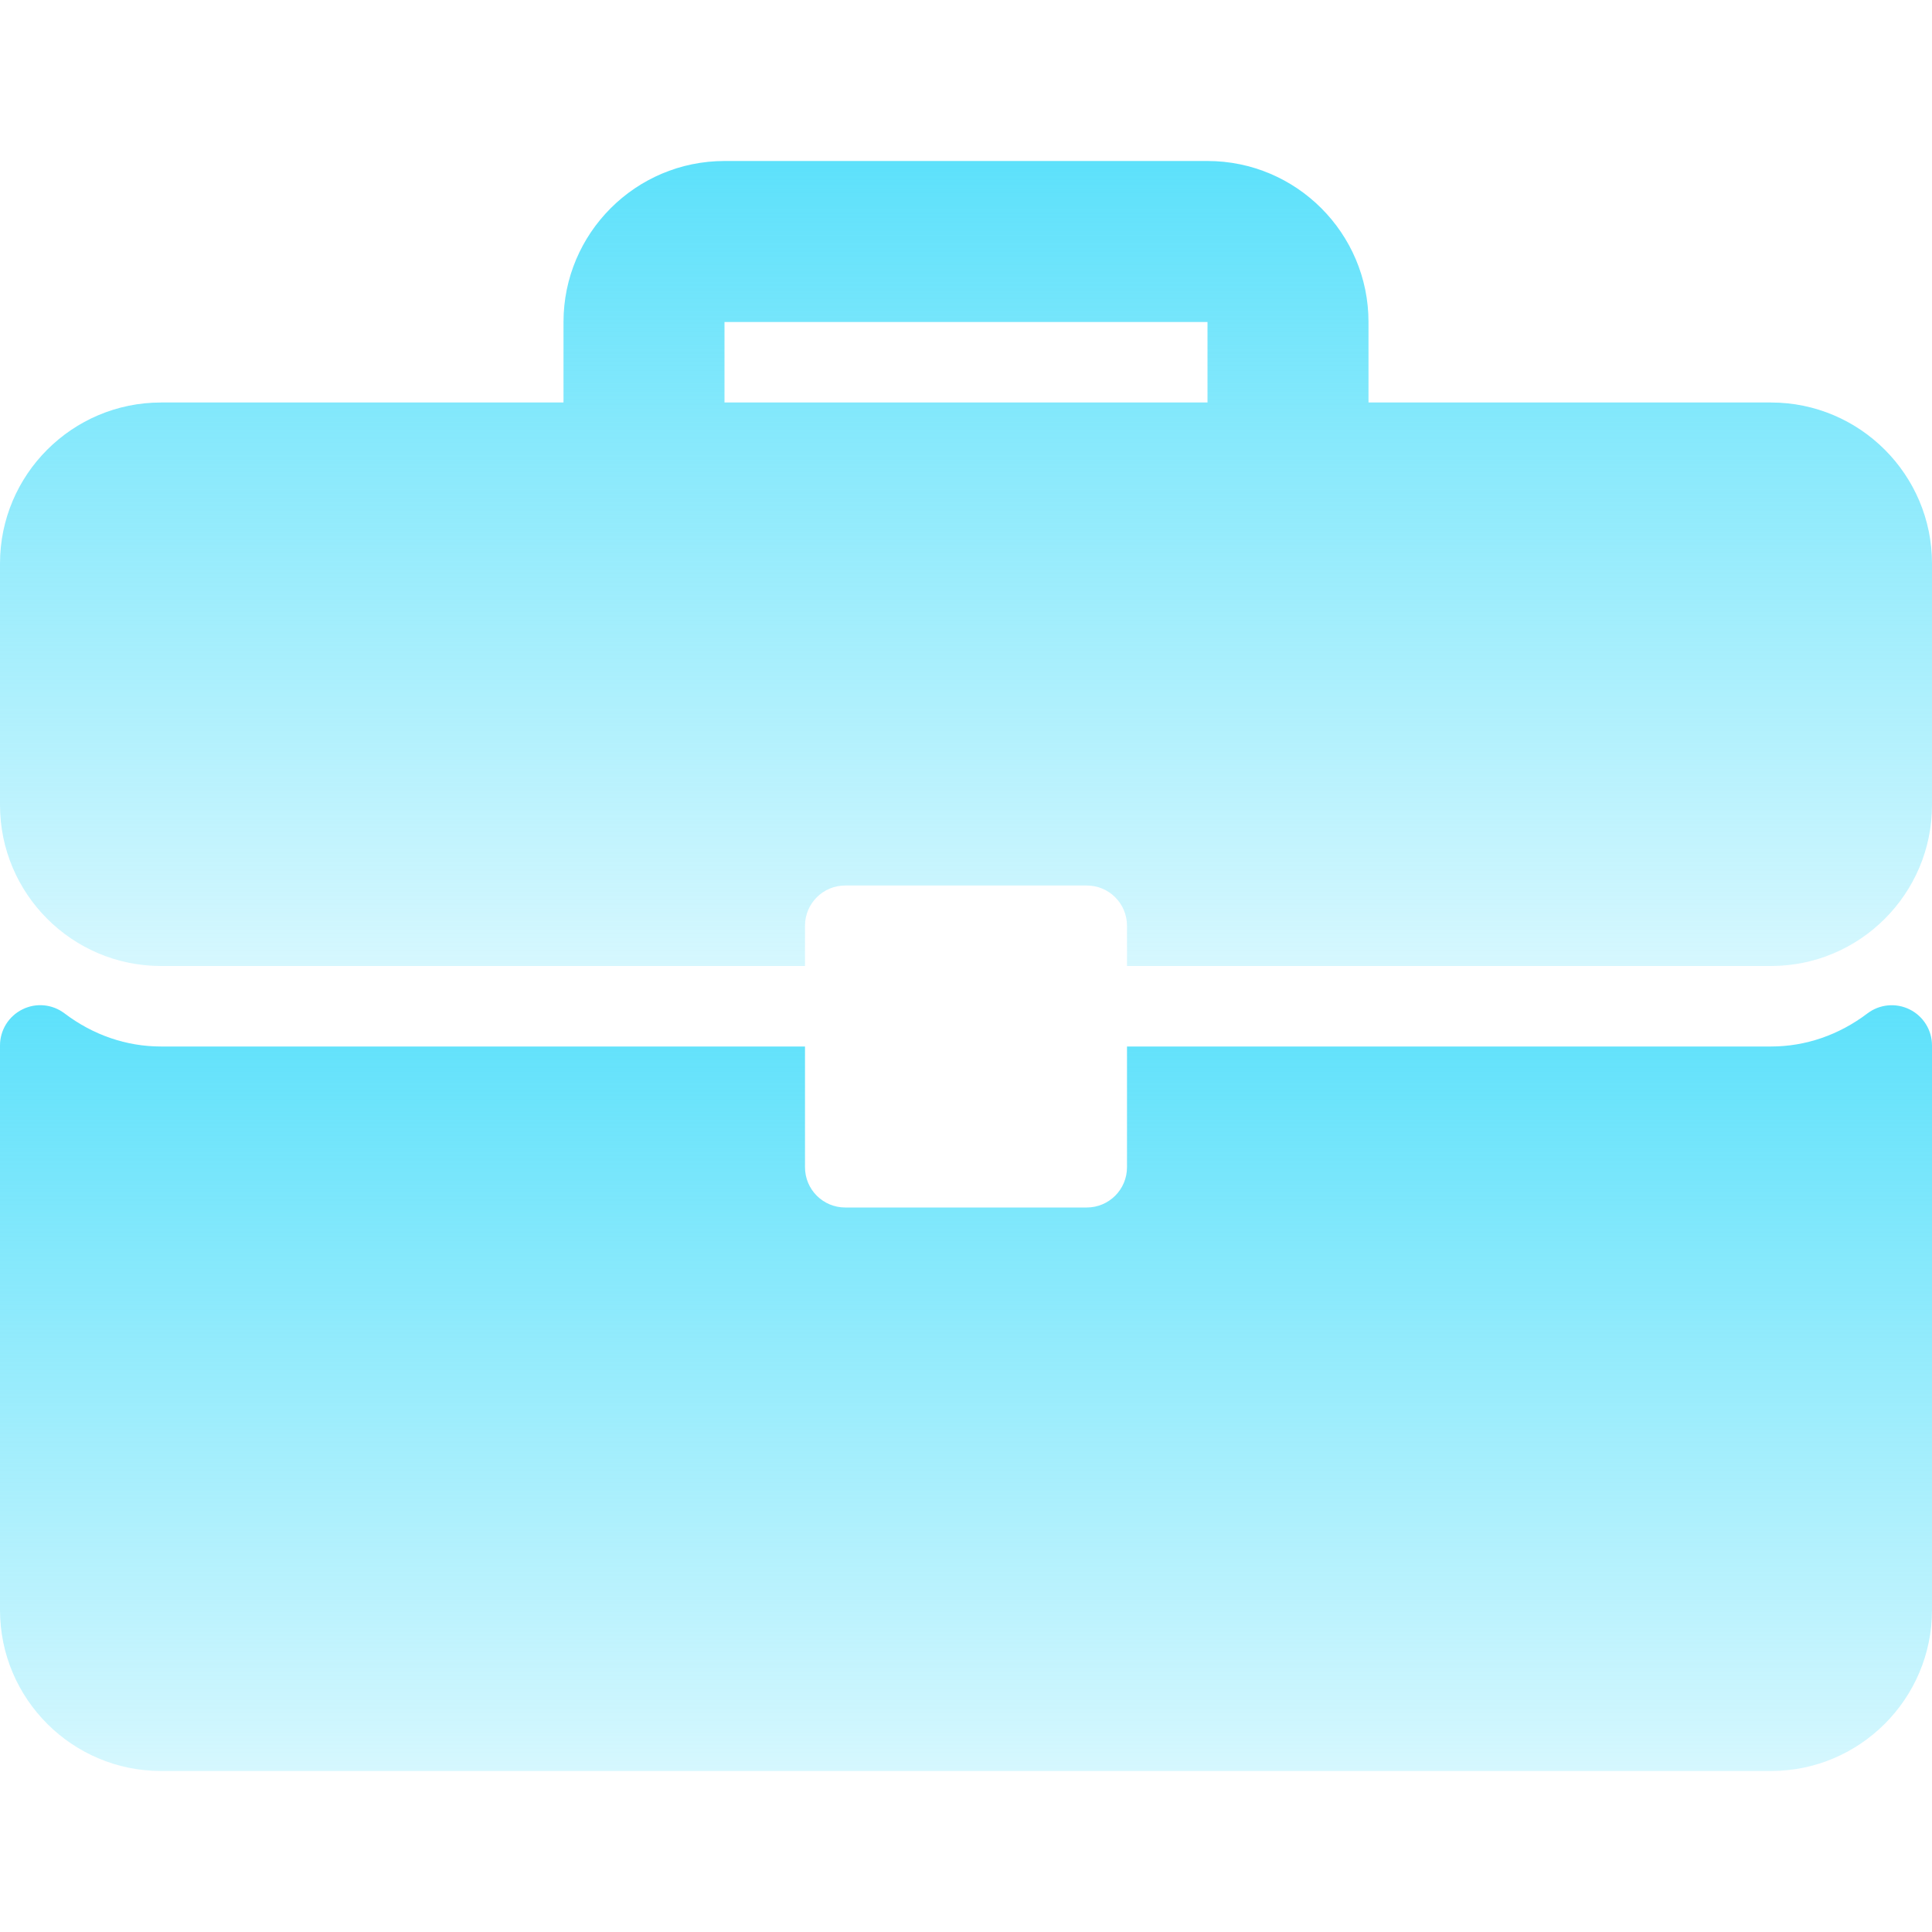
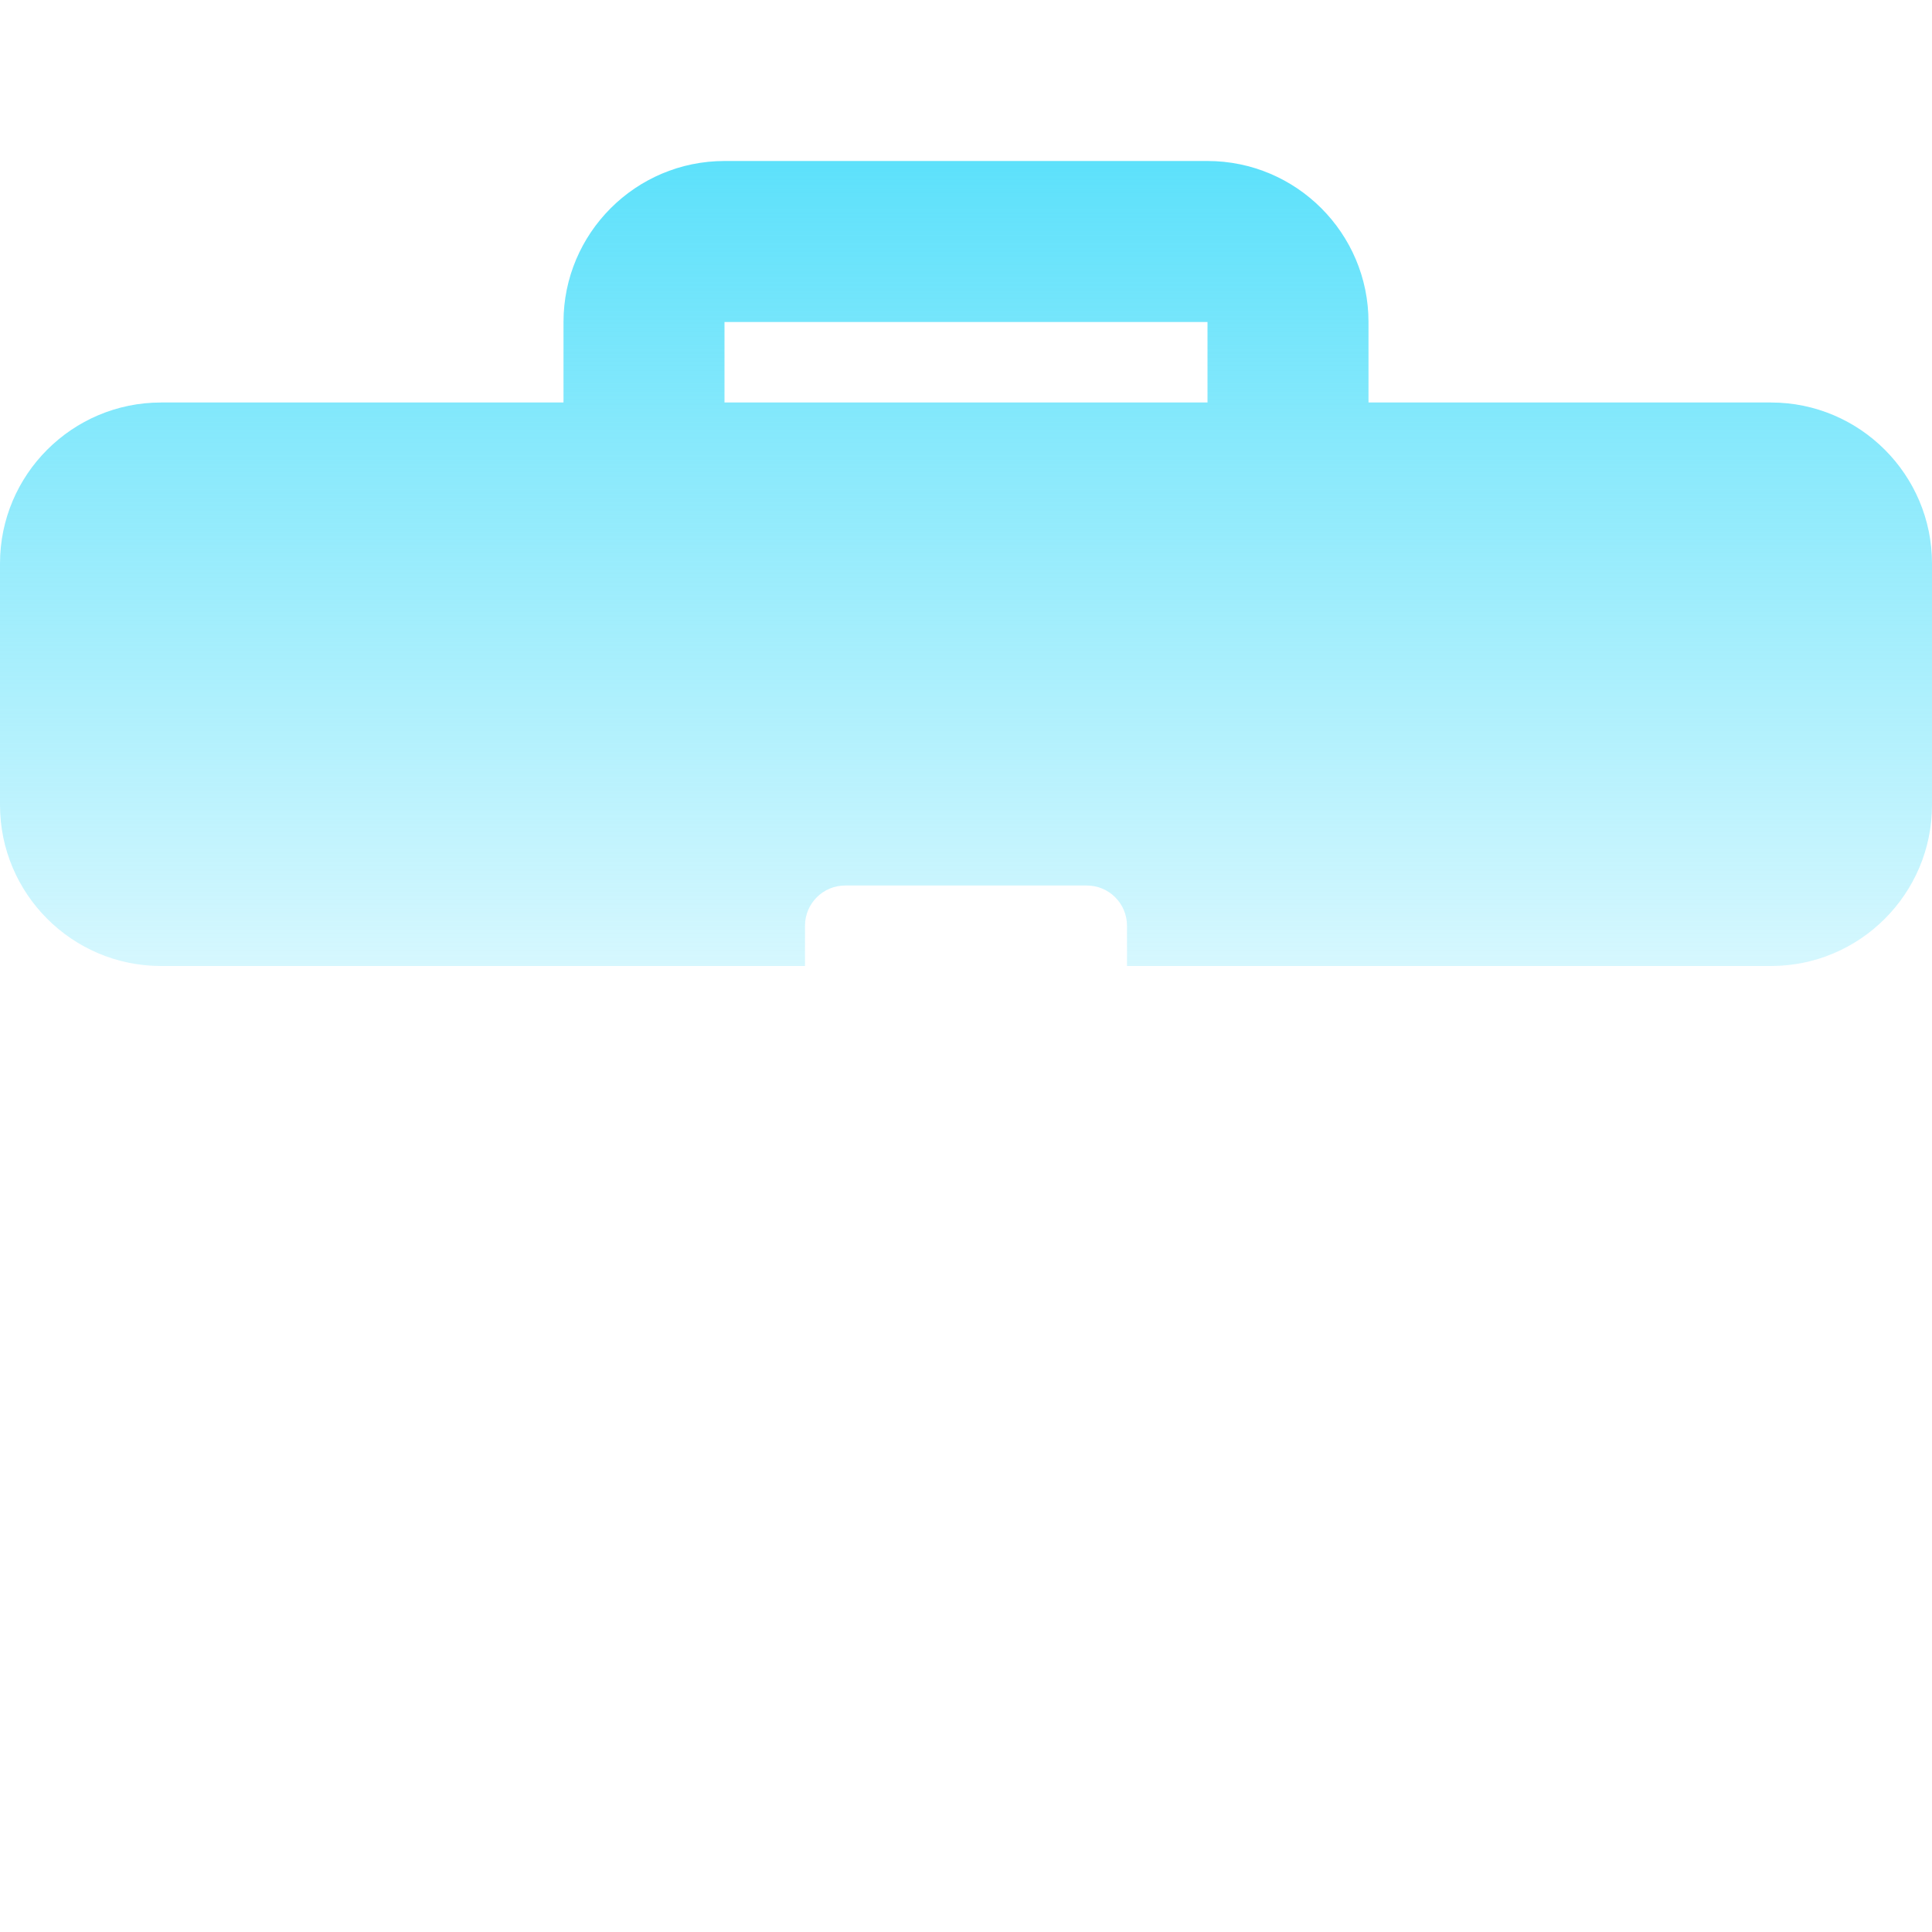
<svg xmlns="http://www.w3.org/2000/svg" width="96" height="96" viewBox="0 0 96 96" fill="none">
  <path d="M88 20H68V16C68 11.588 64.412 8 60 8H36C31.588 8 28 11.588 28 16V20H8C3.588 20 0 23.588 0 28V40C0 44.412 3.588 48 8 48H40V46C40 44.895 40.895 44 42 44H54C55.106 44 56 44.895 56 46V48H88C92.412 48 96 44.412 96 40V28C96 23.588 92.412 20 88 20ZM60 20H36V16H60V20Z" fill="url(#paint0_linear_3916_43455)" />
-   <path d="M94.89 50.158C94.209 49.82 93.394 49.898 92.793 50.355C91.371 51.432 89.715 52 88 52H56V58C56 59.105 55.105 60 54 60H42C40.894 60 40 59.105 40 58V52H8C6.285 52 4.629 51.432 3.207 50.355C2.603 49.895 1.791 49.816 1.109 50.158C0.43 50.496 0 51.189 0 51.949V80C0 84.412 3.588 88 8 88H88C92.412 88 96 84.412 96 80V51.949C96 51.189 95.57 50.496 94.89 50.158Z" fill="url(#paint1_linear_3916_43455)" />
  <defs>
    <linearGradient id="paint0_linear_3916_43455" x1="48" y1="8" x2="48" y2="48" gradientUnits="userSpaceOnUse">
      <stop stop-color="#5DE1FB" />
      <stop offset="1" stop-color="#5DE1FB" stop-opacity="0.255" />
      <stop offset="1" stop-color="#5DE1FB" stop-opacity="0" />
    </linearGradient>
    <linearGradient id="paint1_linear_3916_43455" x1="48" y1="49.947" x2="48" y2="88" gradientUnits="userSpaceOnUse">
      <stop stop-color="#5DE1FB" />
      <stop offset="1" stop-color="#5DE1FB" stop-opacity="0.255" />
      <stop offset="1" stop-color="#5DE1FB" stop-opacity="0" />
    </linearGradient>
  </defs>
</svg>